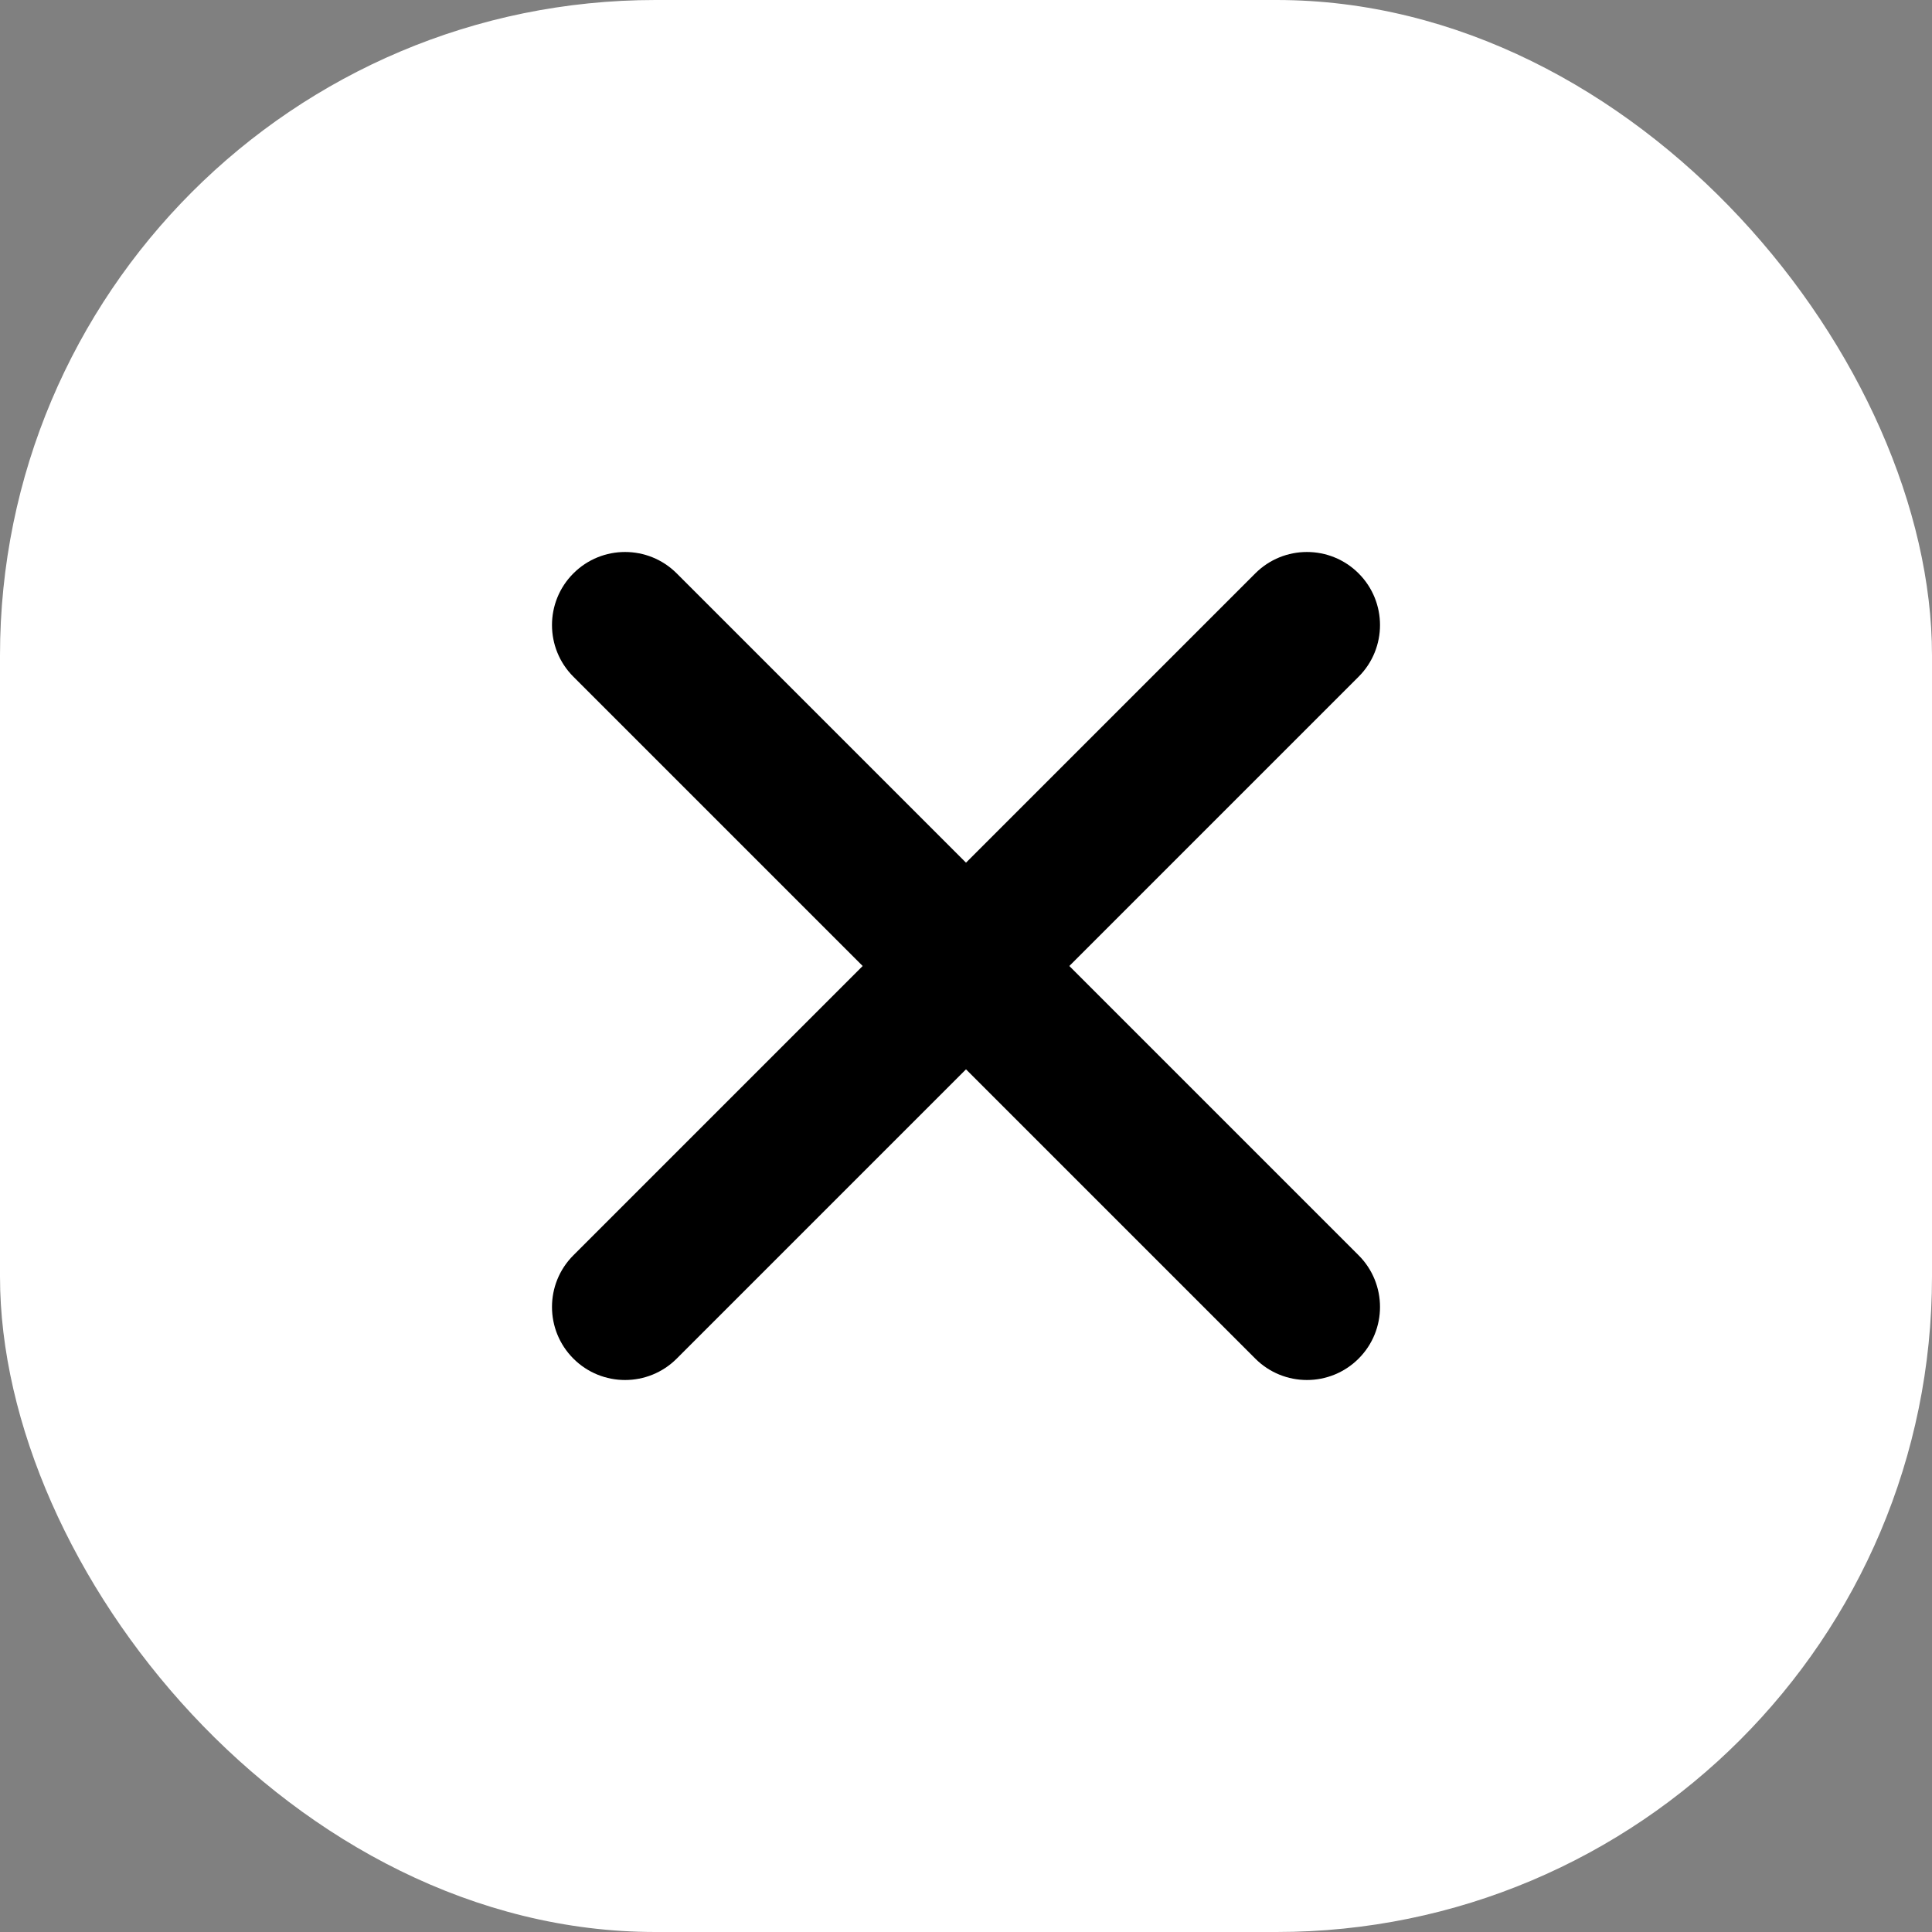
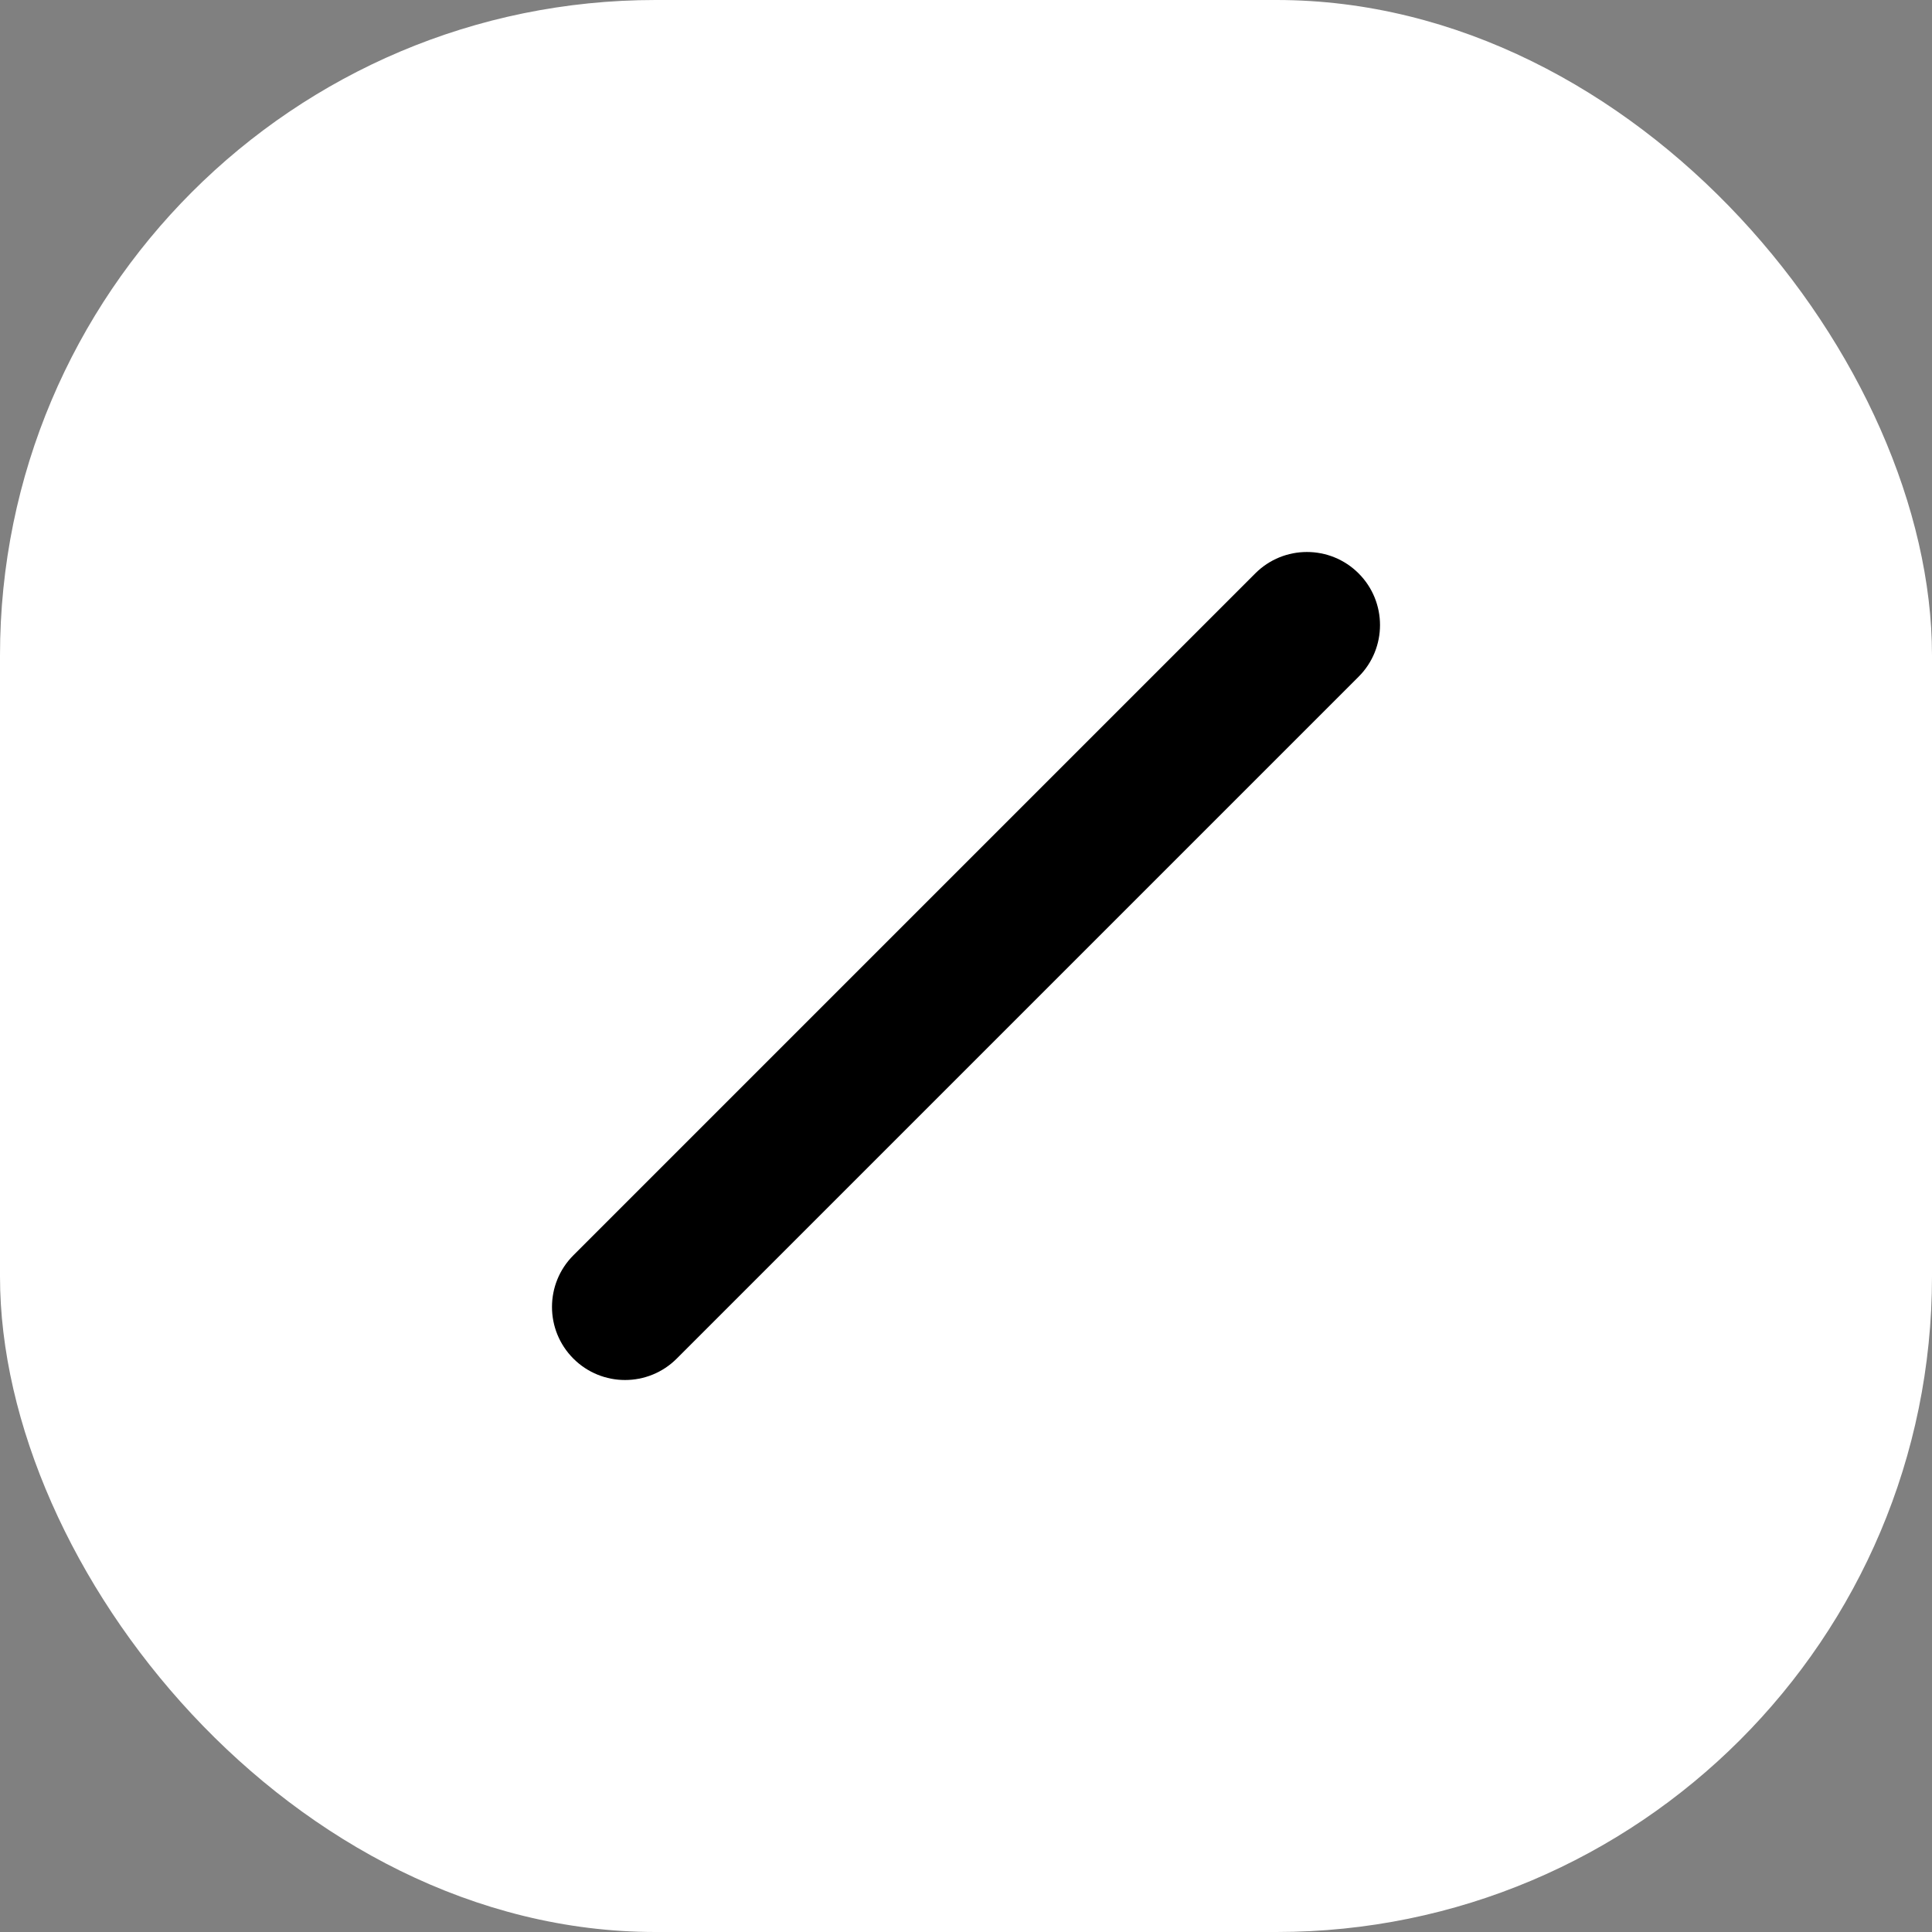
<svg xmlns="http://www.w3.org/2000/svg" width="56" height="56" viewBox="0 0 56 56" fill="none">
  <rect x="0" y="0" width="56" height="56" fill="#808080" stroke="none" />
  <rect width="56" height="56" rx="19" fill="white" />
-   <path d="M39.38 39.38C40.207 38.553 40.207 37.212 39.38 36.385L19.615 16.62C18.788 15.793 17.447 15.793 16.62 16.62C15.793 17.447 15.793 18.788 16.62 19.615L36.385 39.38C37.212 40.207 38.553 40.207 39.38 39.38Z" fill="black" />
  <path d="M16.62 39.38C15.793 38.553 15.793 37.212 16.62 36.385L36.385 16.62C37.212 15.793 38.553 15.793 39.38 16.62C40.207 17.447 40.207 18.788 39.38 19.615L19.615 39.38C18.788 40.207 17.447 40.207 16.62 39.38Z" fill="black" />
</svg>